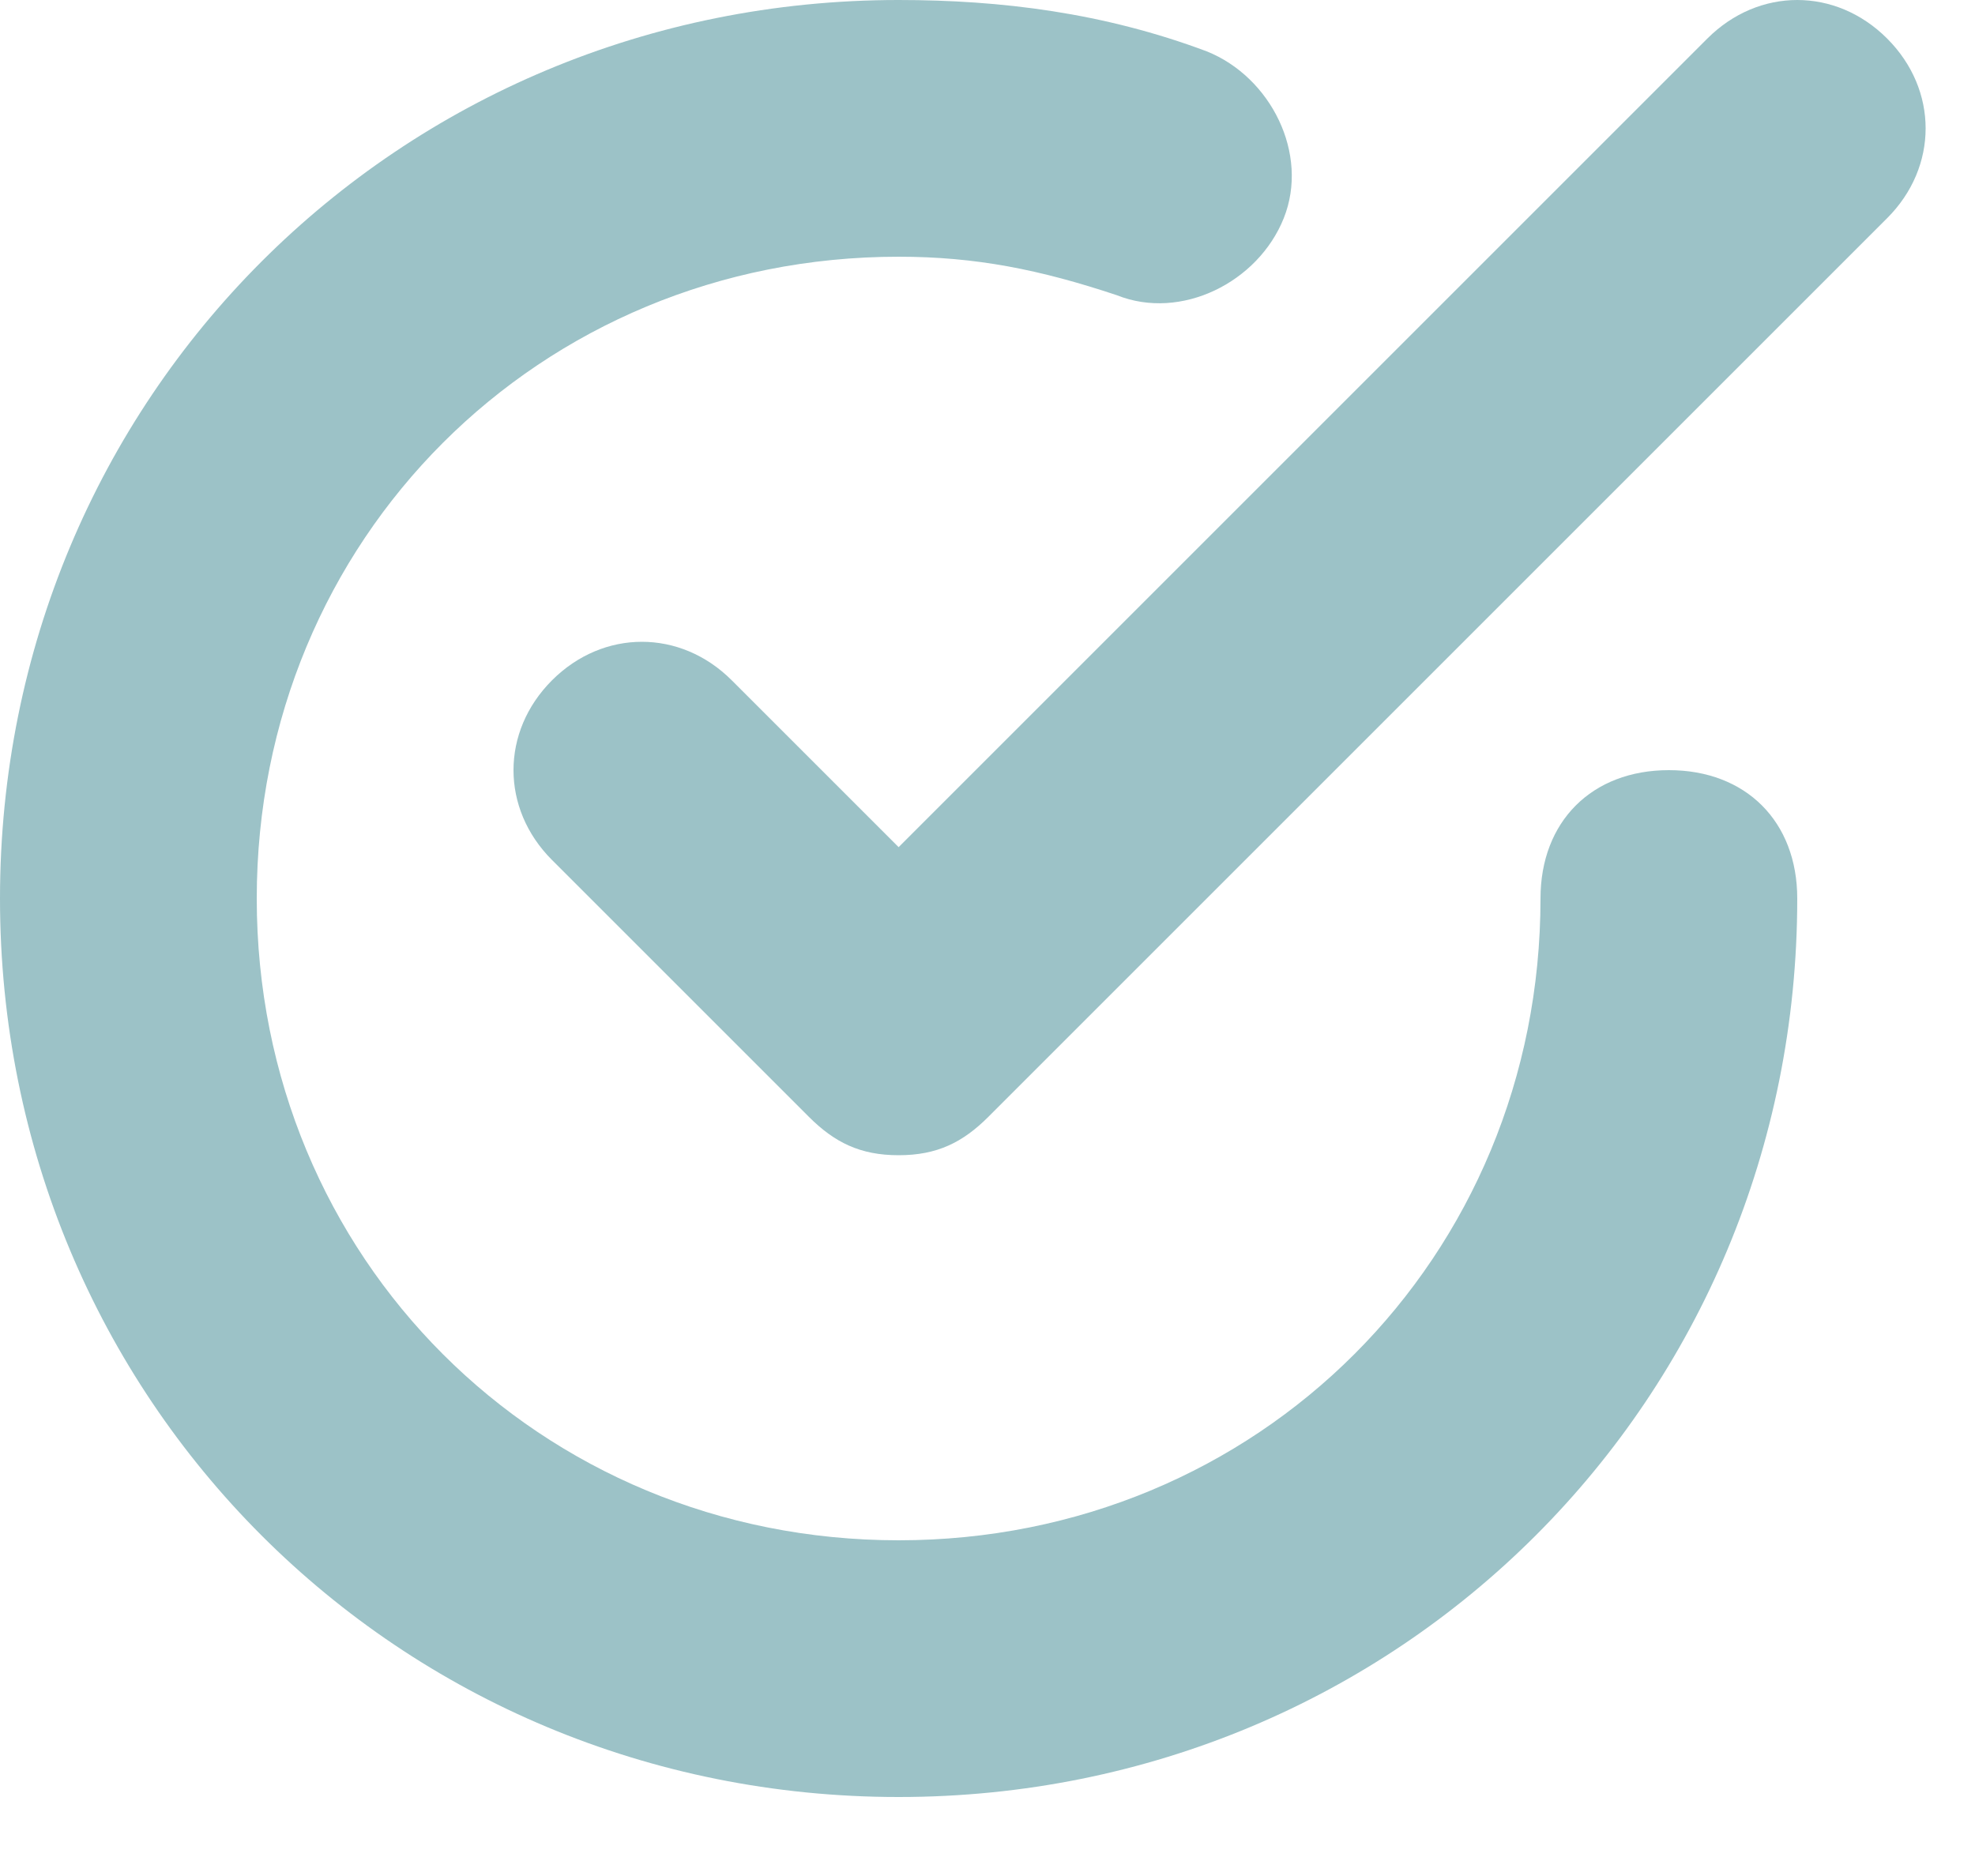
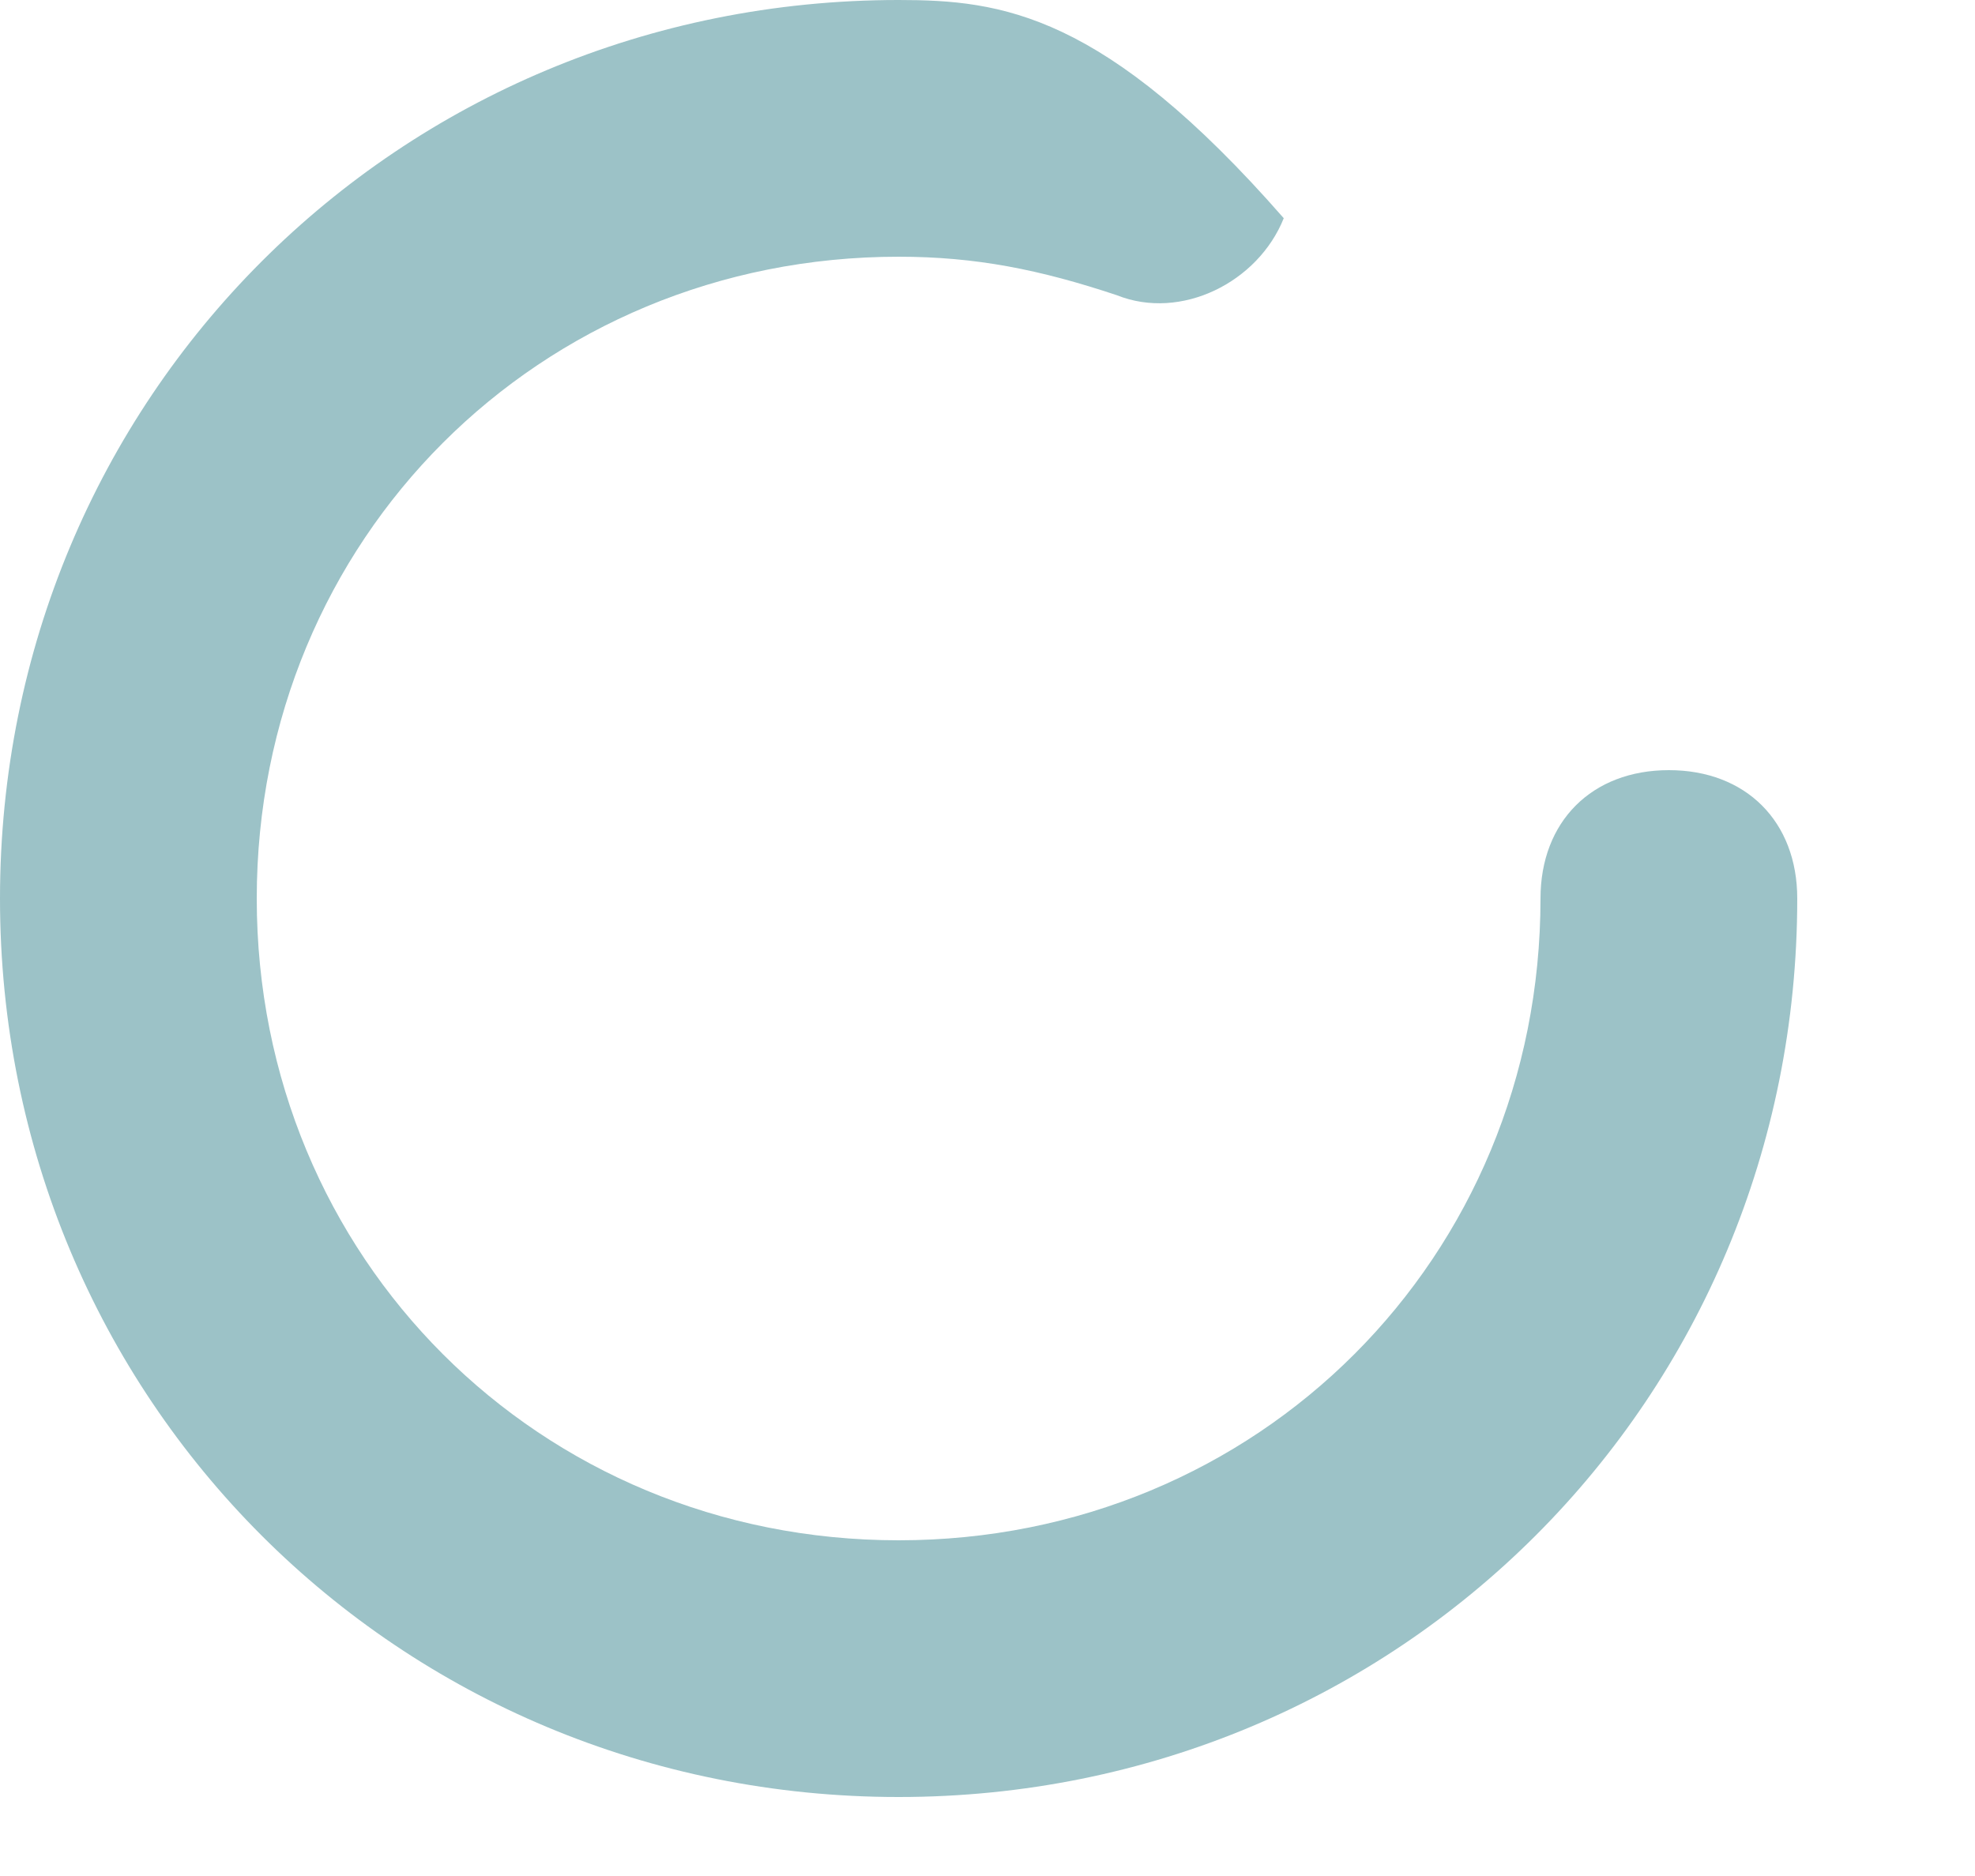
<svg xmlns="http://www.w3.org/2000/svg" width="20" height="19" viewBox="0 0 20 19">
  <g fill="#9CC2C7">
-     <path d="M7.41 6.89c-.52-.52-1.3-.52-1.82 0s-.52 1.3 0 1.82l2.6 2.6c.26.26.52.39.91.39s.65-.13.91-.39l9.1-9.1c.52-.52.52-1.3 0-1.82s-1.3-.52-1.82 0L9.1 8.58 7.41 6.89z" />
-     <path d="M9.1 18.2c5.07 0 9.1-4.03 9.1-9.1 0-.78-.52-1.3-1.3-1.3s-1.3.52-1.3 1.3c0 3.64-2.86 6.5-6.5 6.5s-6.5-2.86-6.5-6.5 2.86-6.5 6.5-6.5c.78 0 1.43.13 2.21.39.65.26 1.43-.13 1.69-.78S12.87.78 12.22.52C11.18.13 10.14 0 9.1 0 4.03 0 0 4.03 0 9.1c0 5.07 4.03 9.1 9.1 9.1z" />
+     <path d="M9.1 18.2c5.07 0 9.1-4.03 9.1-9.1 0-.78-.52-1.3-1.3-1.3s-1.3.52-1.3 1.3c0 3.64-2.86 6.5-6.5 6.5s-6.5-2.86-6.5-6.5 2.86-6.5 6.5-6.5c.78 0 1.43.13 2.21.39.65.26 1.43-.13 1.69-.78C11.18.13 10.14 0 9.1 0 4.03 0 0 4.03 0 9.1c0 5.07 4.03 9.1 9.1 9.1z" />
  </g>
</svg>